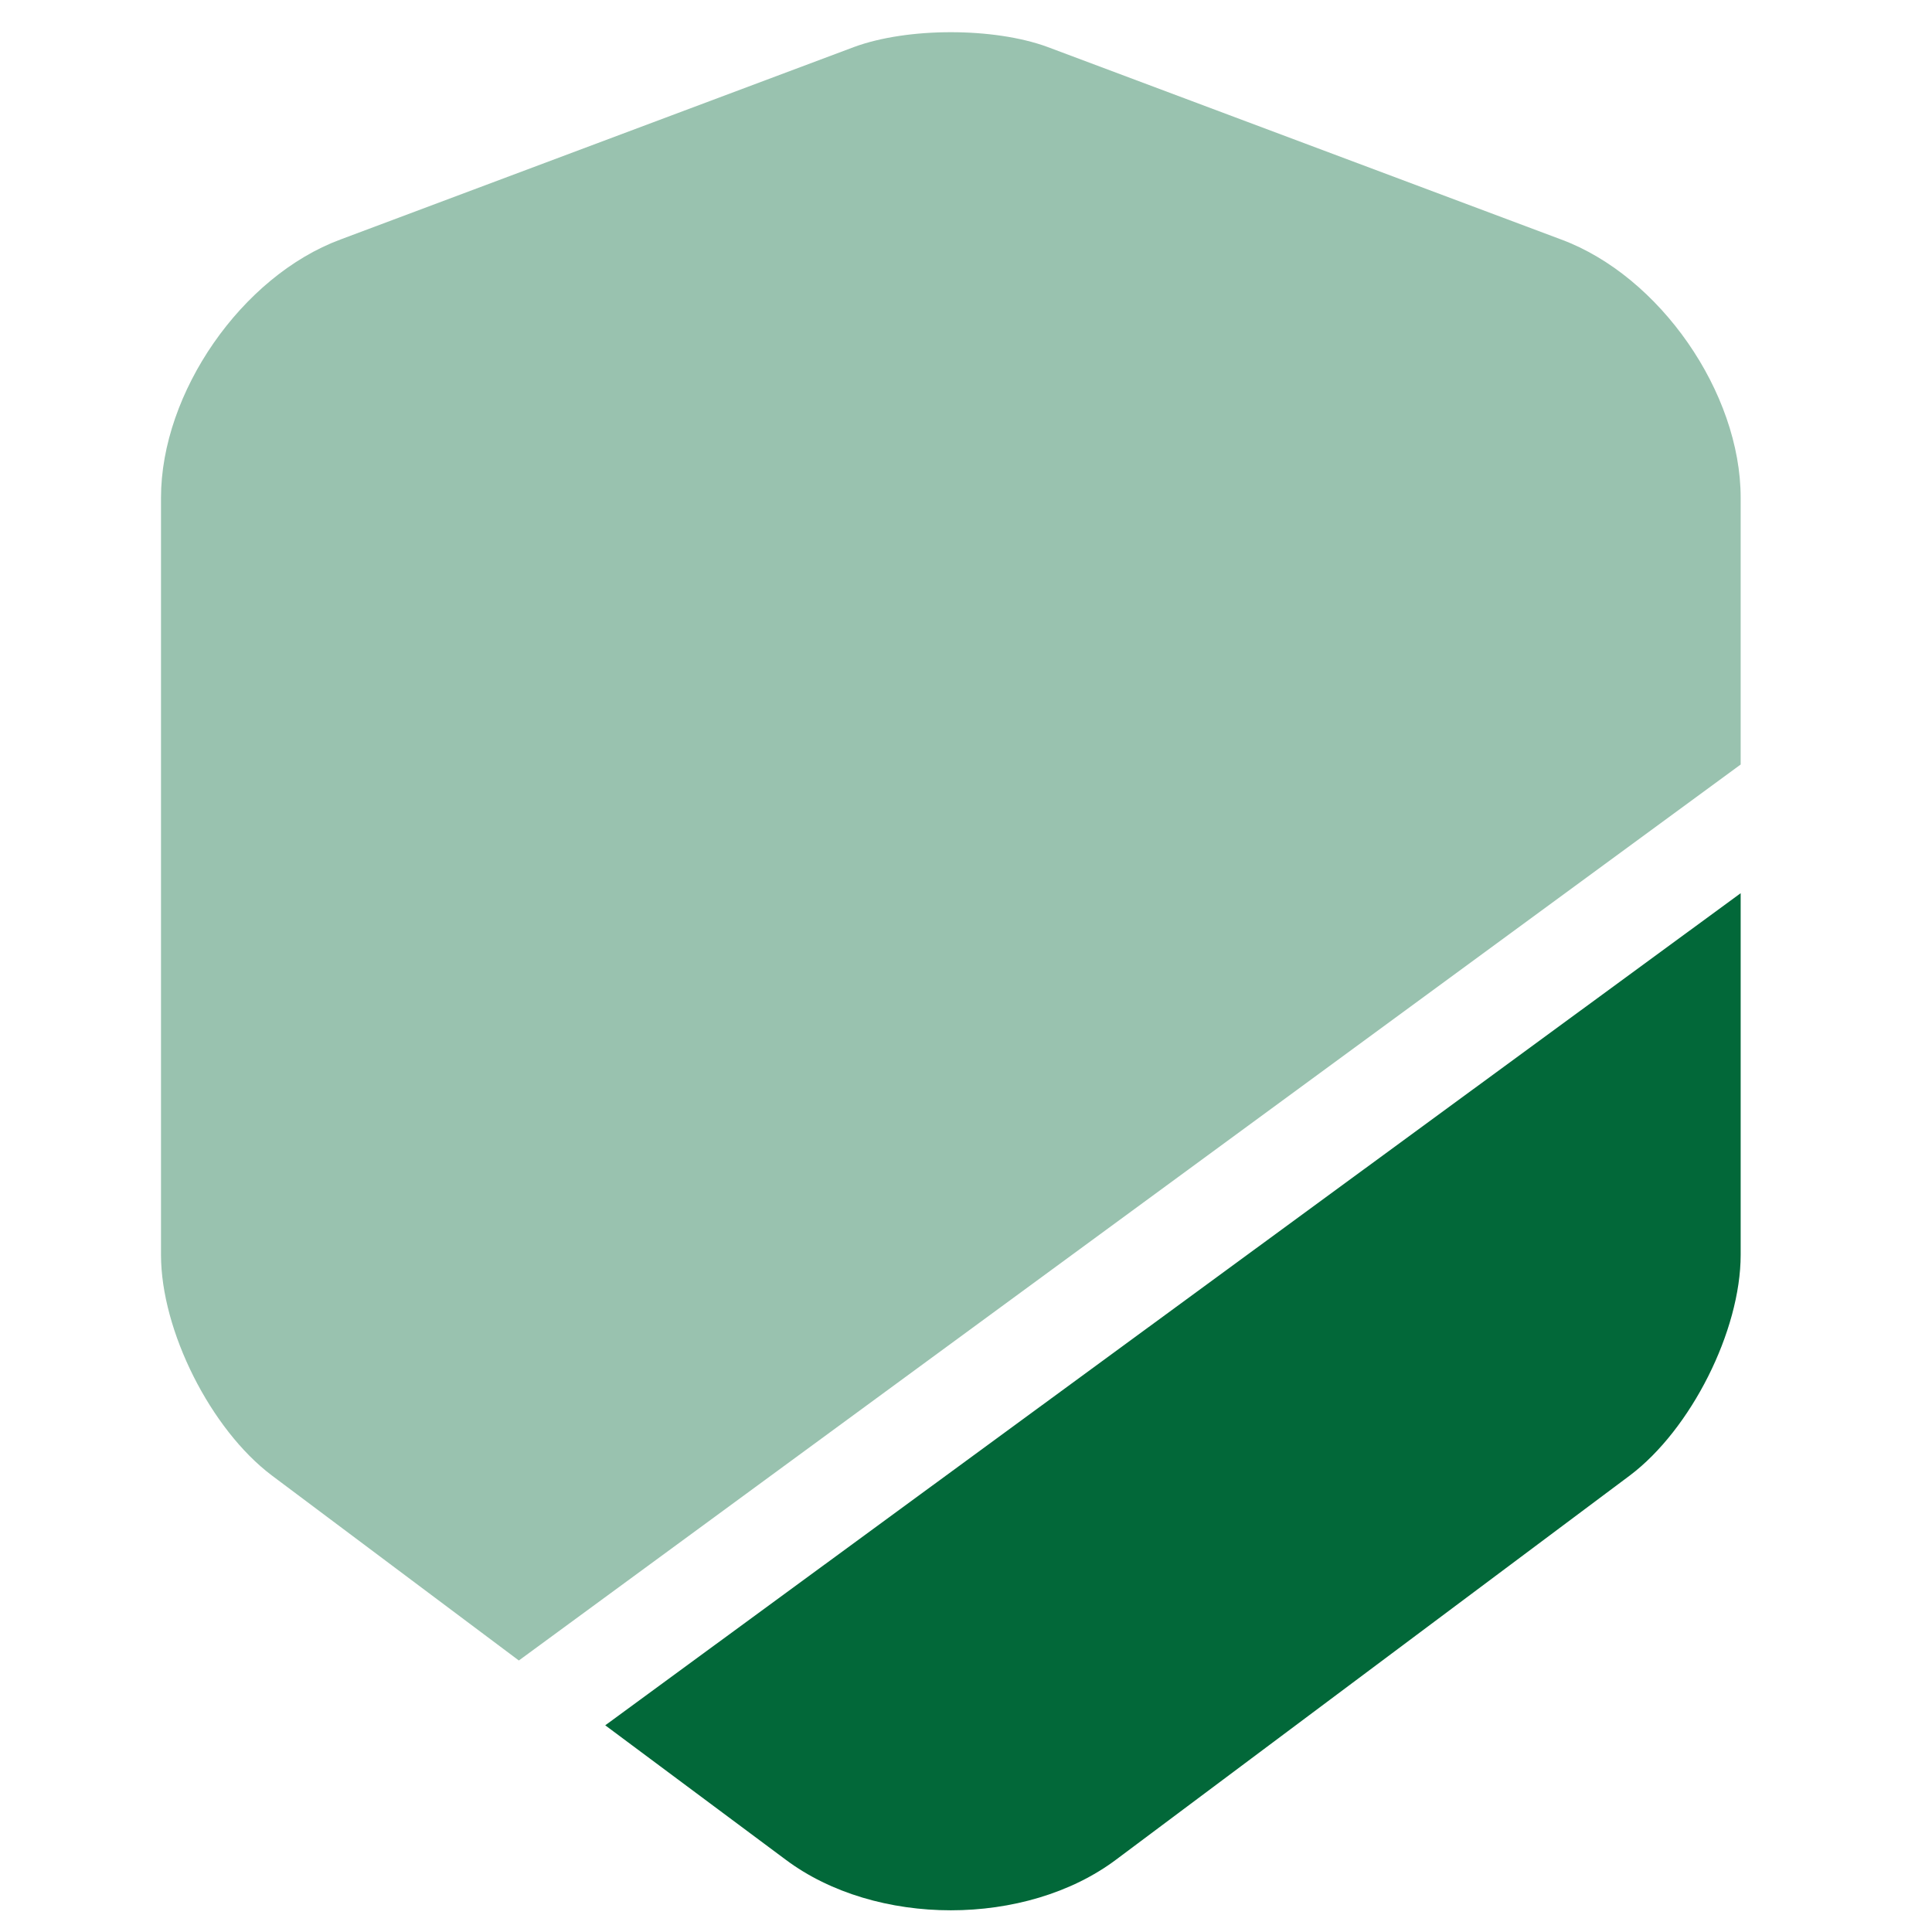
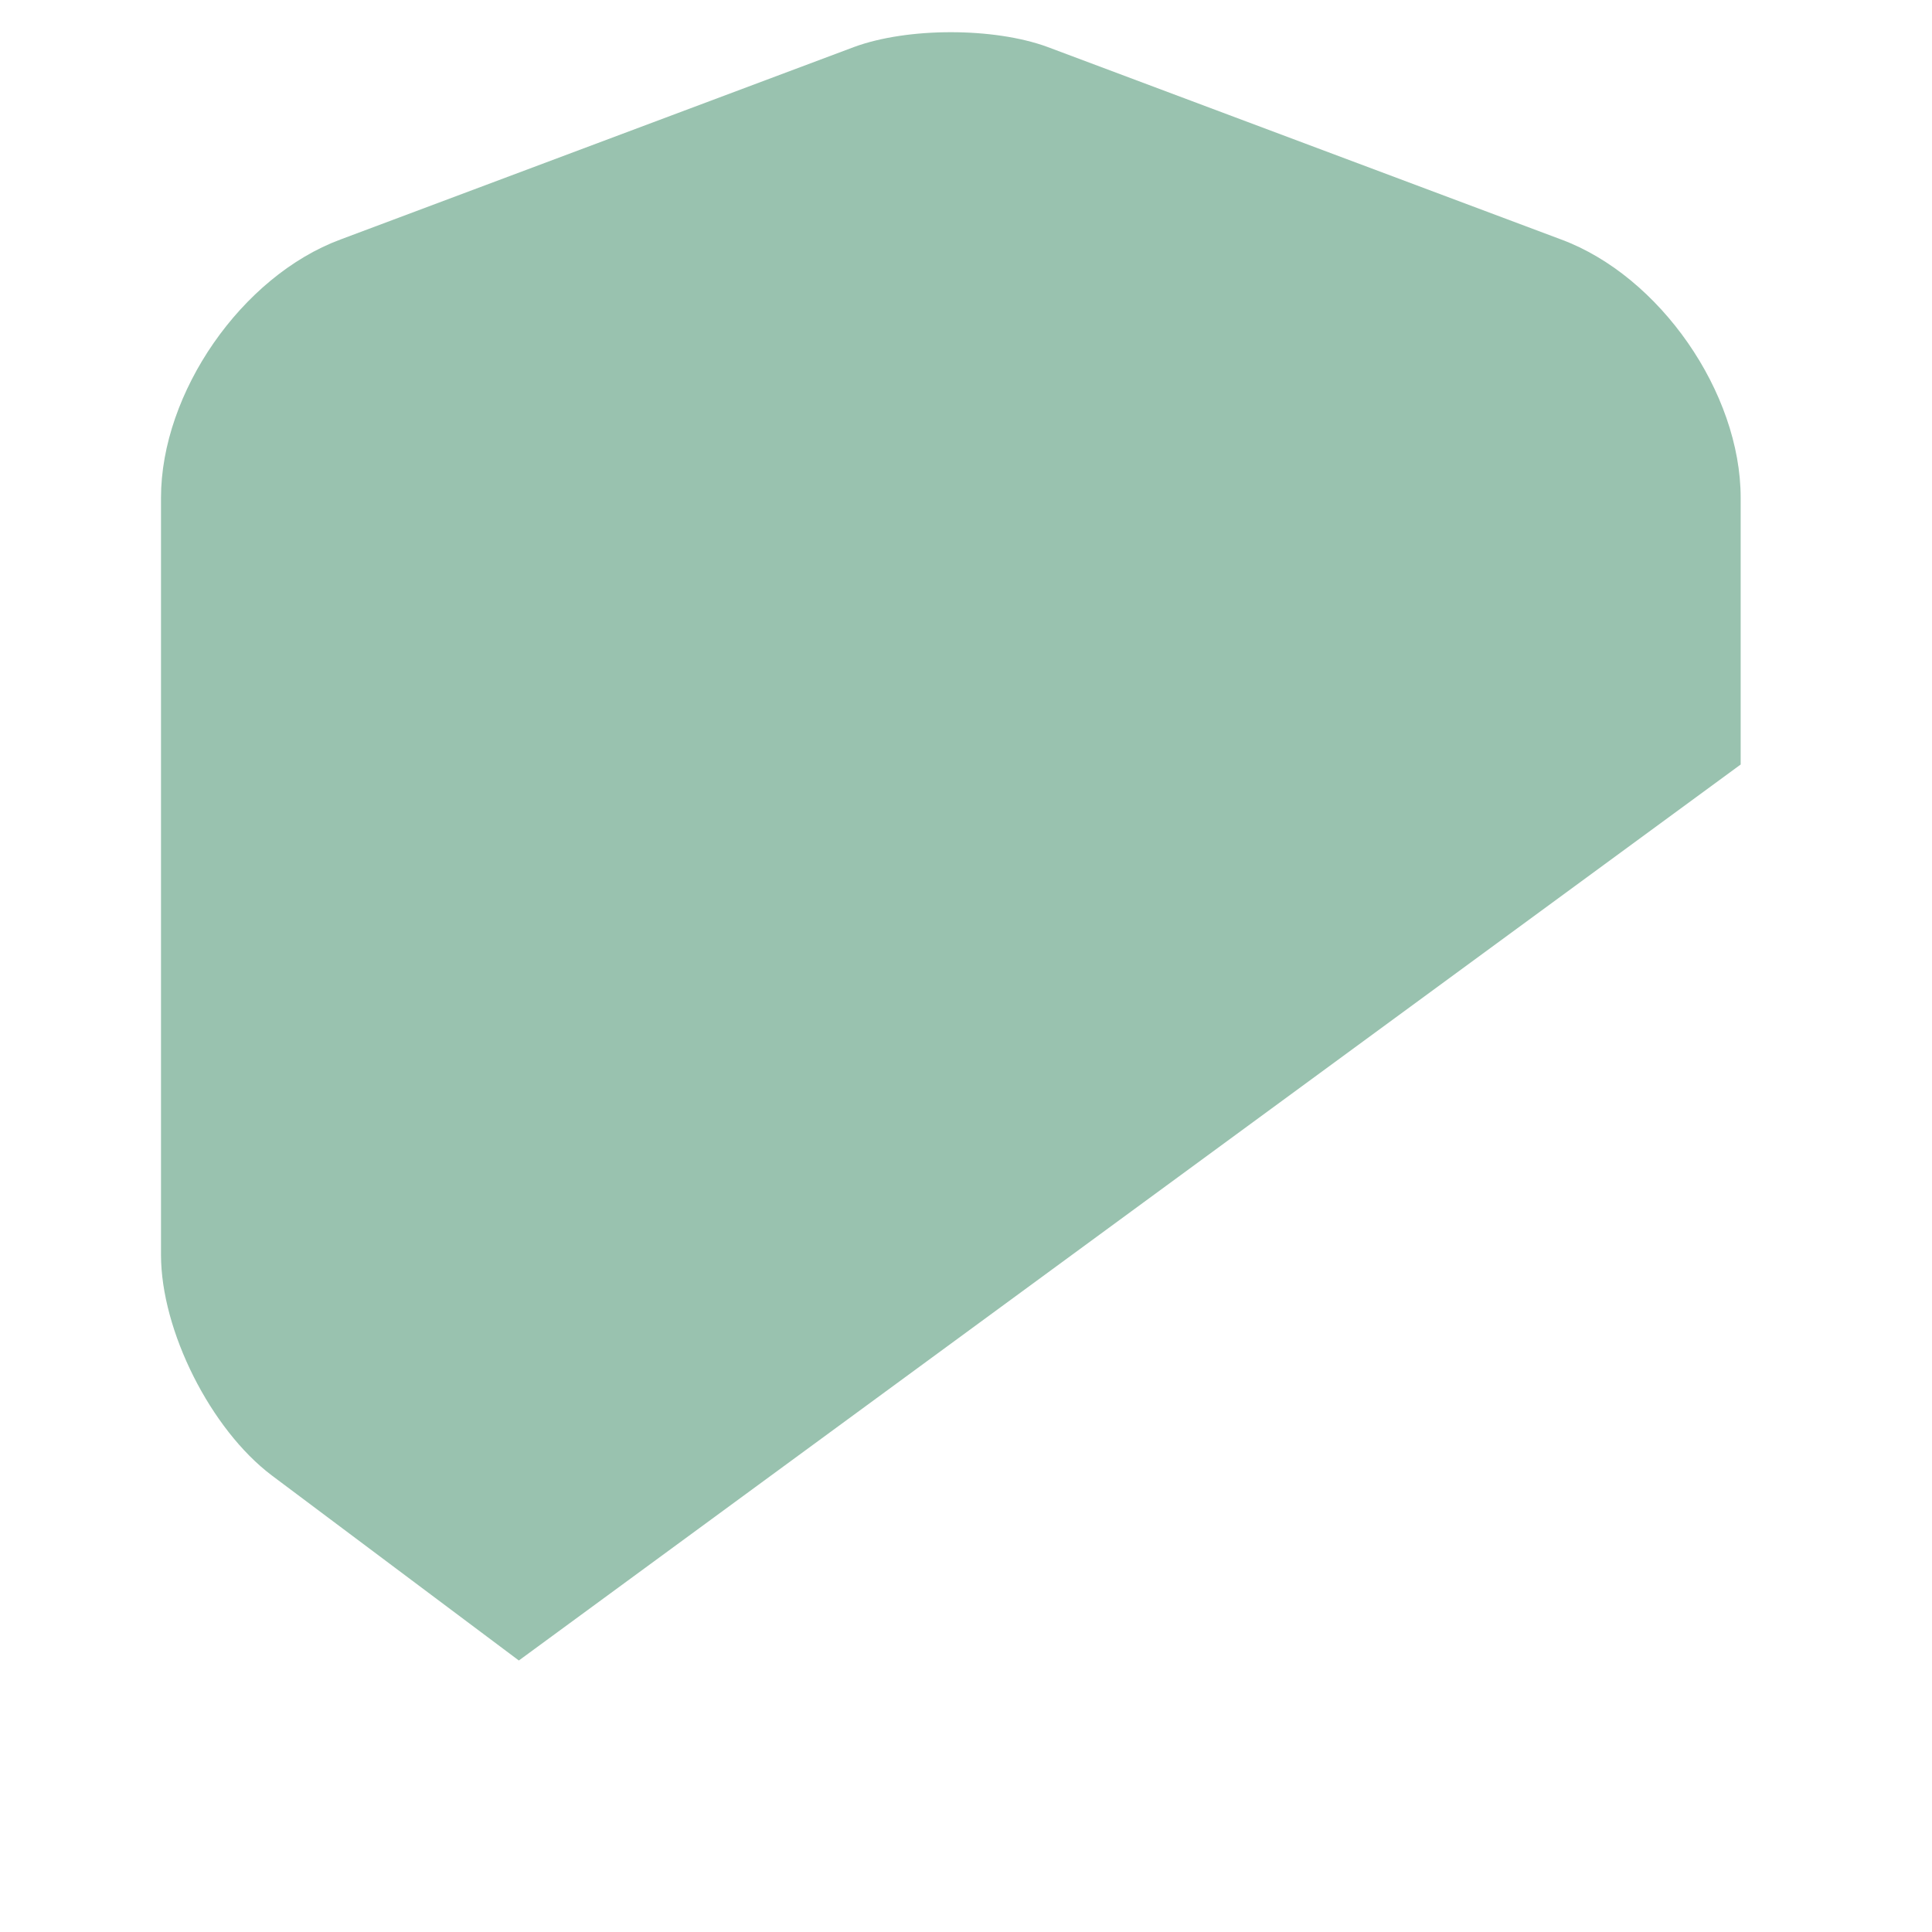
<svg xmlns="http://www.w3.org/2000/svg" width="60" height="60" viewBox="0 0 60 60" fill="none">
  <path opacity="0.4" d="M54.058 15.459V23.743L16.113 51.568L8.442 45.822C6.546 44.393 5 41.33 5 38.968V15.459C5 12.193 7.508 8.576 10.571 7.439L26.525 1.459C28.188 0.847 30.871 0.847 32.533 1.459L48.487 7.439C51.55 8.576 54.058 12.193 54.058 15.459Z" fill="#026839" />
-   <path d="M54.058 27.739V38.968C54.058 41.331 52.513 44.393 50.617 45.822L34.663 57.751C33.263 58.801 31.396 59.326 29.529 59.326C27.663 59.326 25.796 58.801 24.396 57.751L18.796 53.581L54.058 27.739Z" fill="#026839" />
</svg>